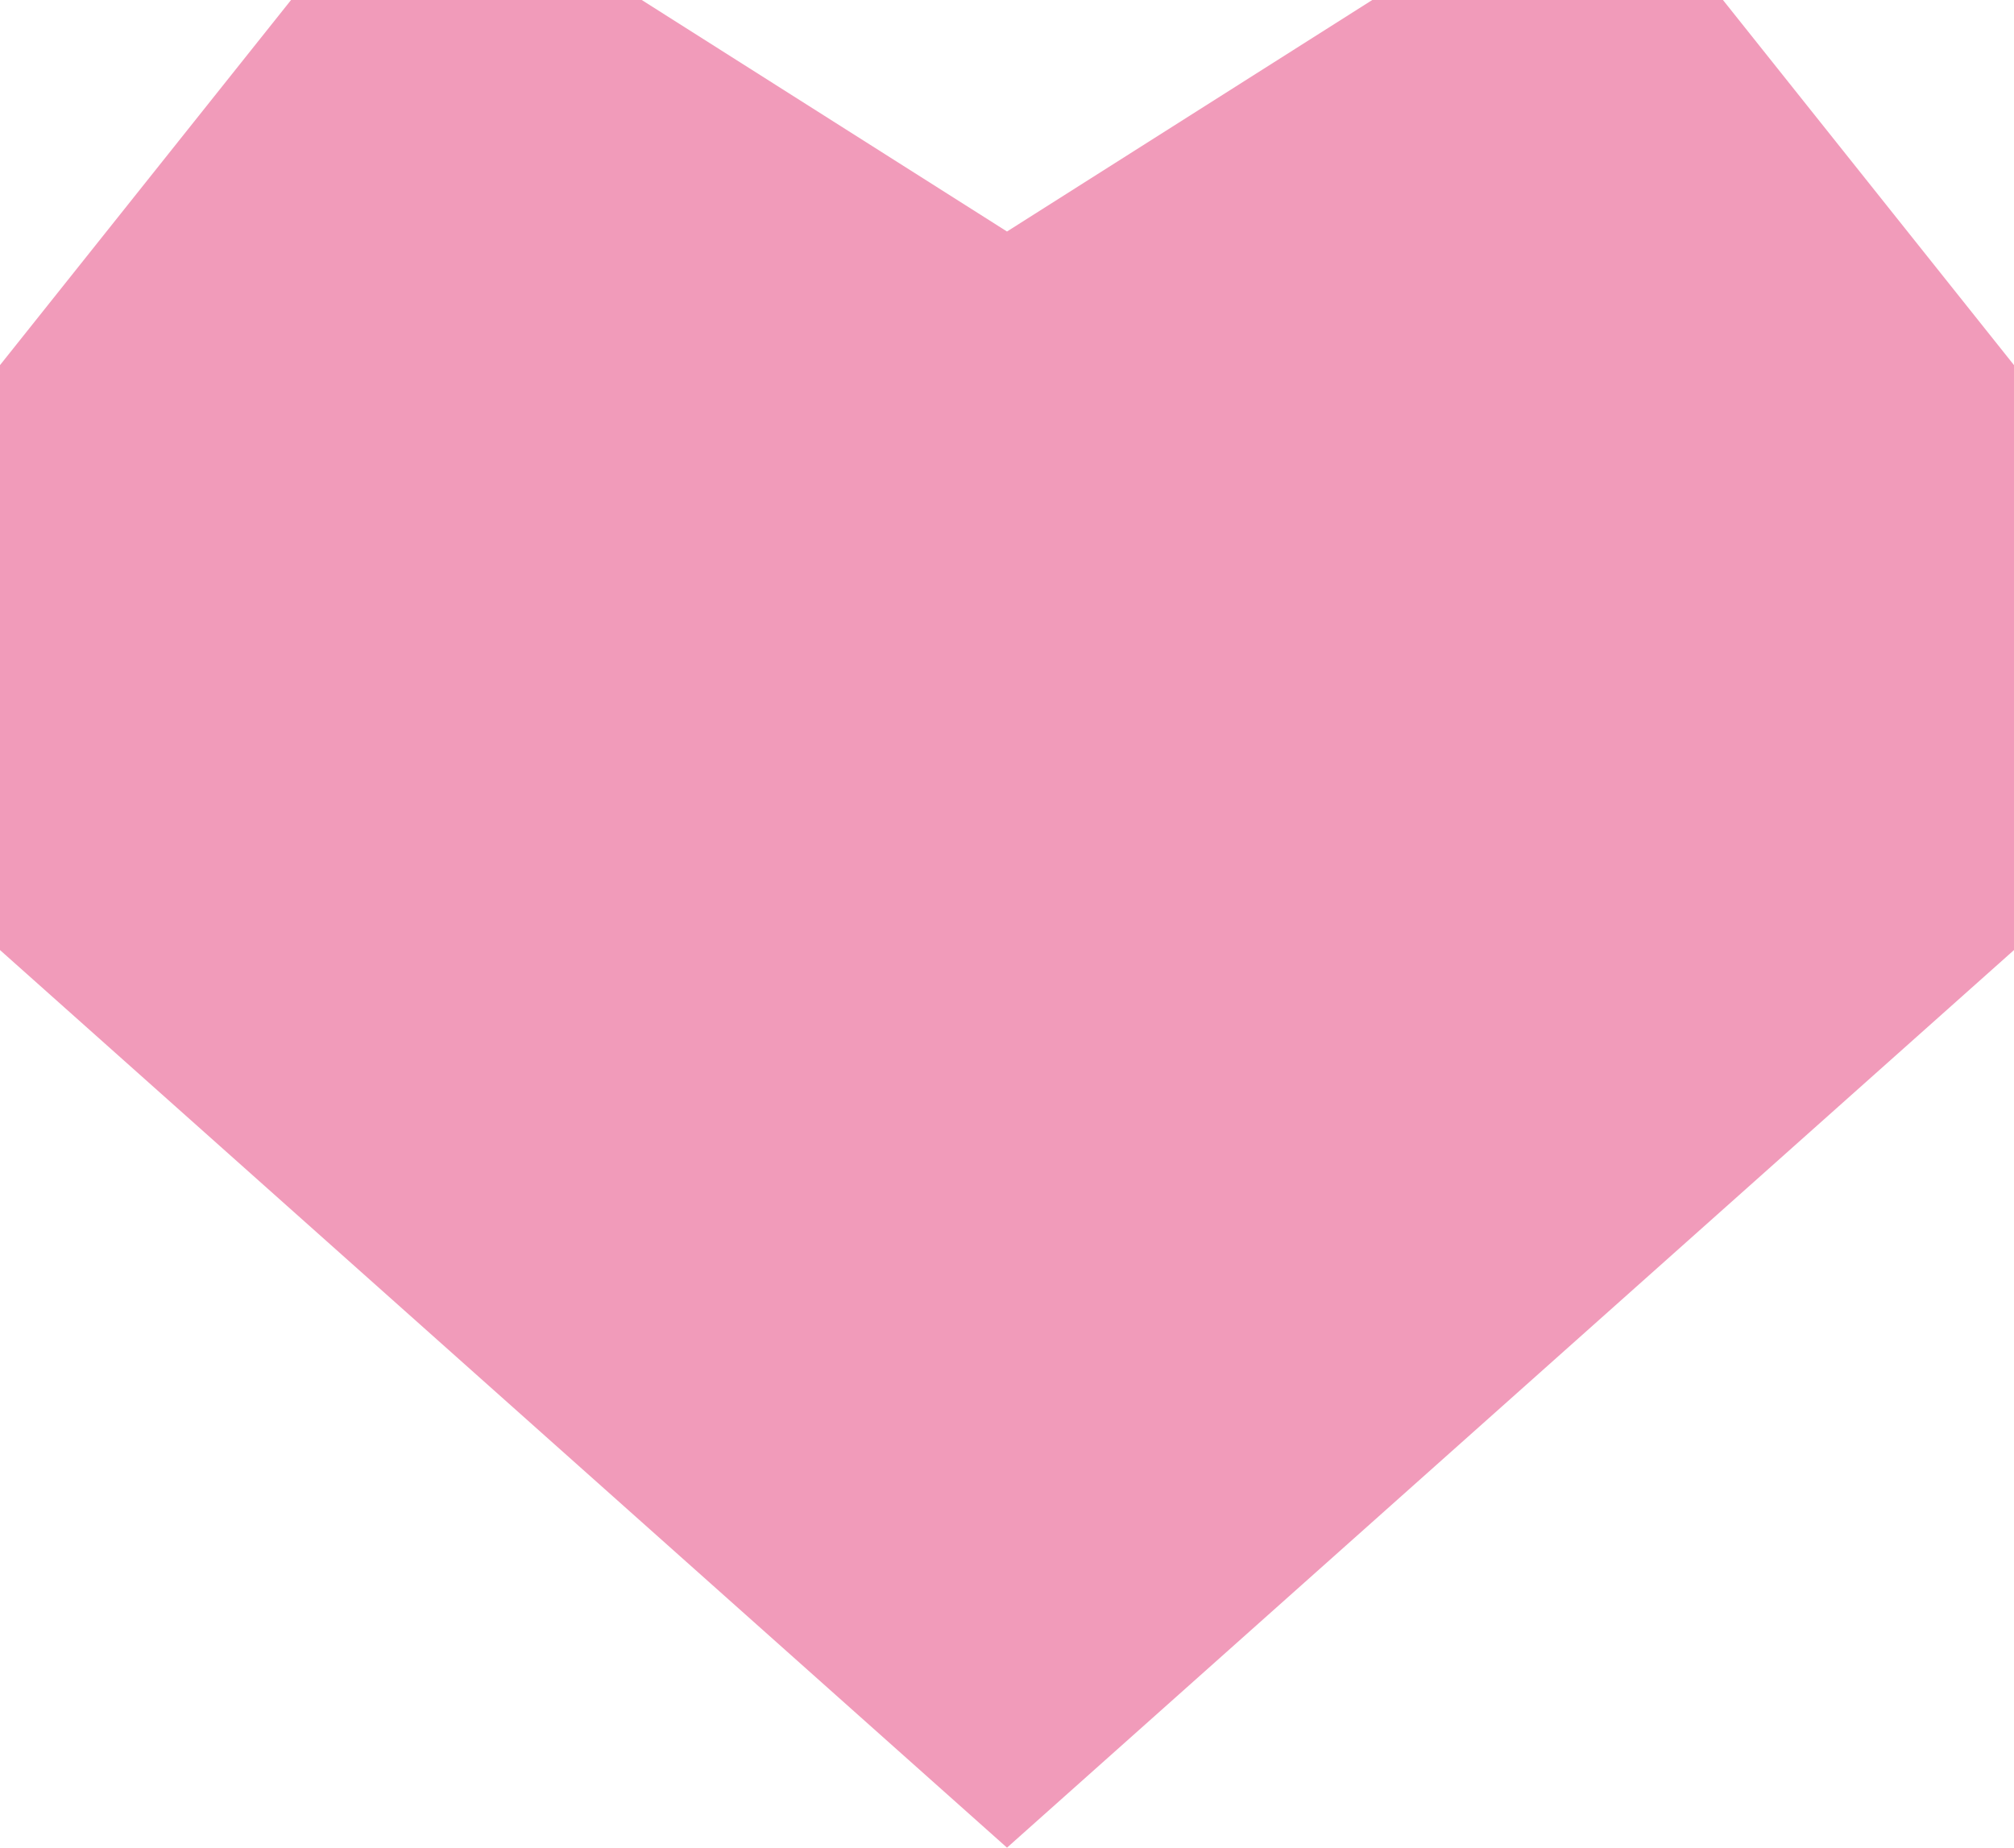
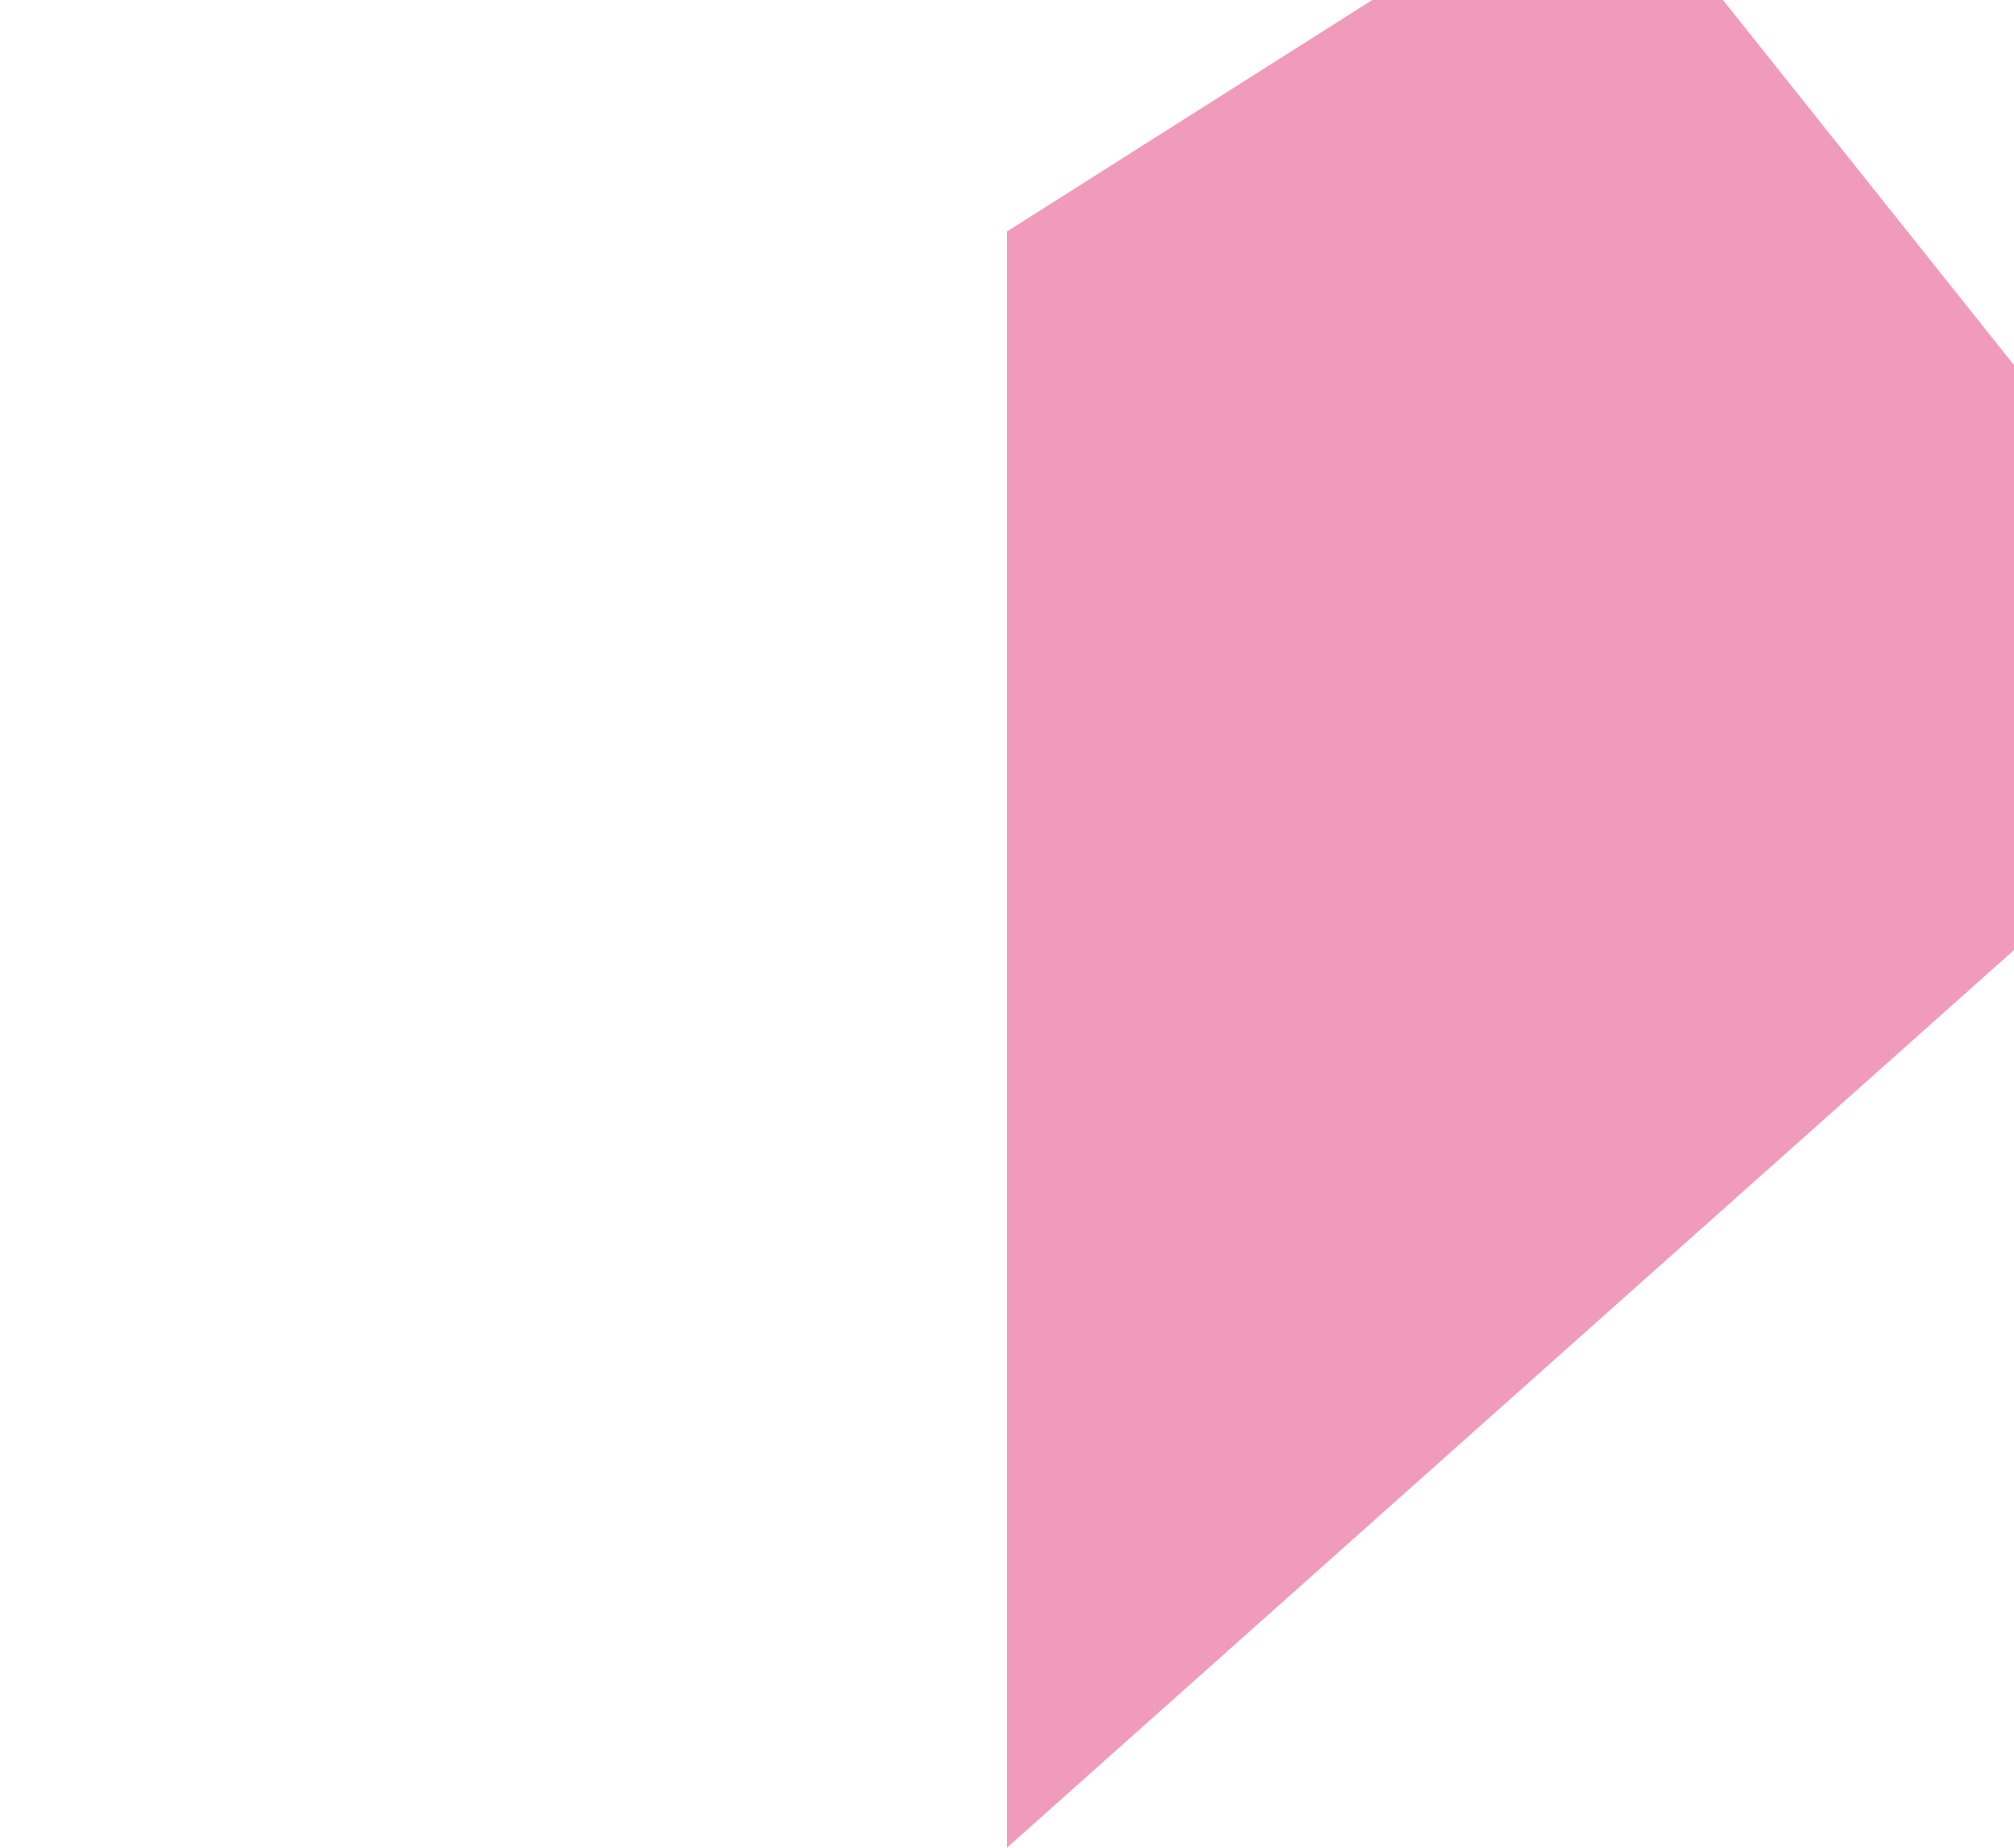
<svg xmlns="http://www.w3.org/2000/svg" width="17.016" height="15.611" viewBox="0 0 17.016 15.611">
  <g transform="translate(0 0)">
-     <path d="M2.459,0,0,3.085V8.027l8.508,7.584V1.956L5.422,0Z" fill="#f19bba" />
    <path d="M11.594,0,8.508,1.956V15.611l8.508-7.584V3.085L14.557,0Z" fill="#f19bba" />
  </g>
</svg>